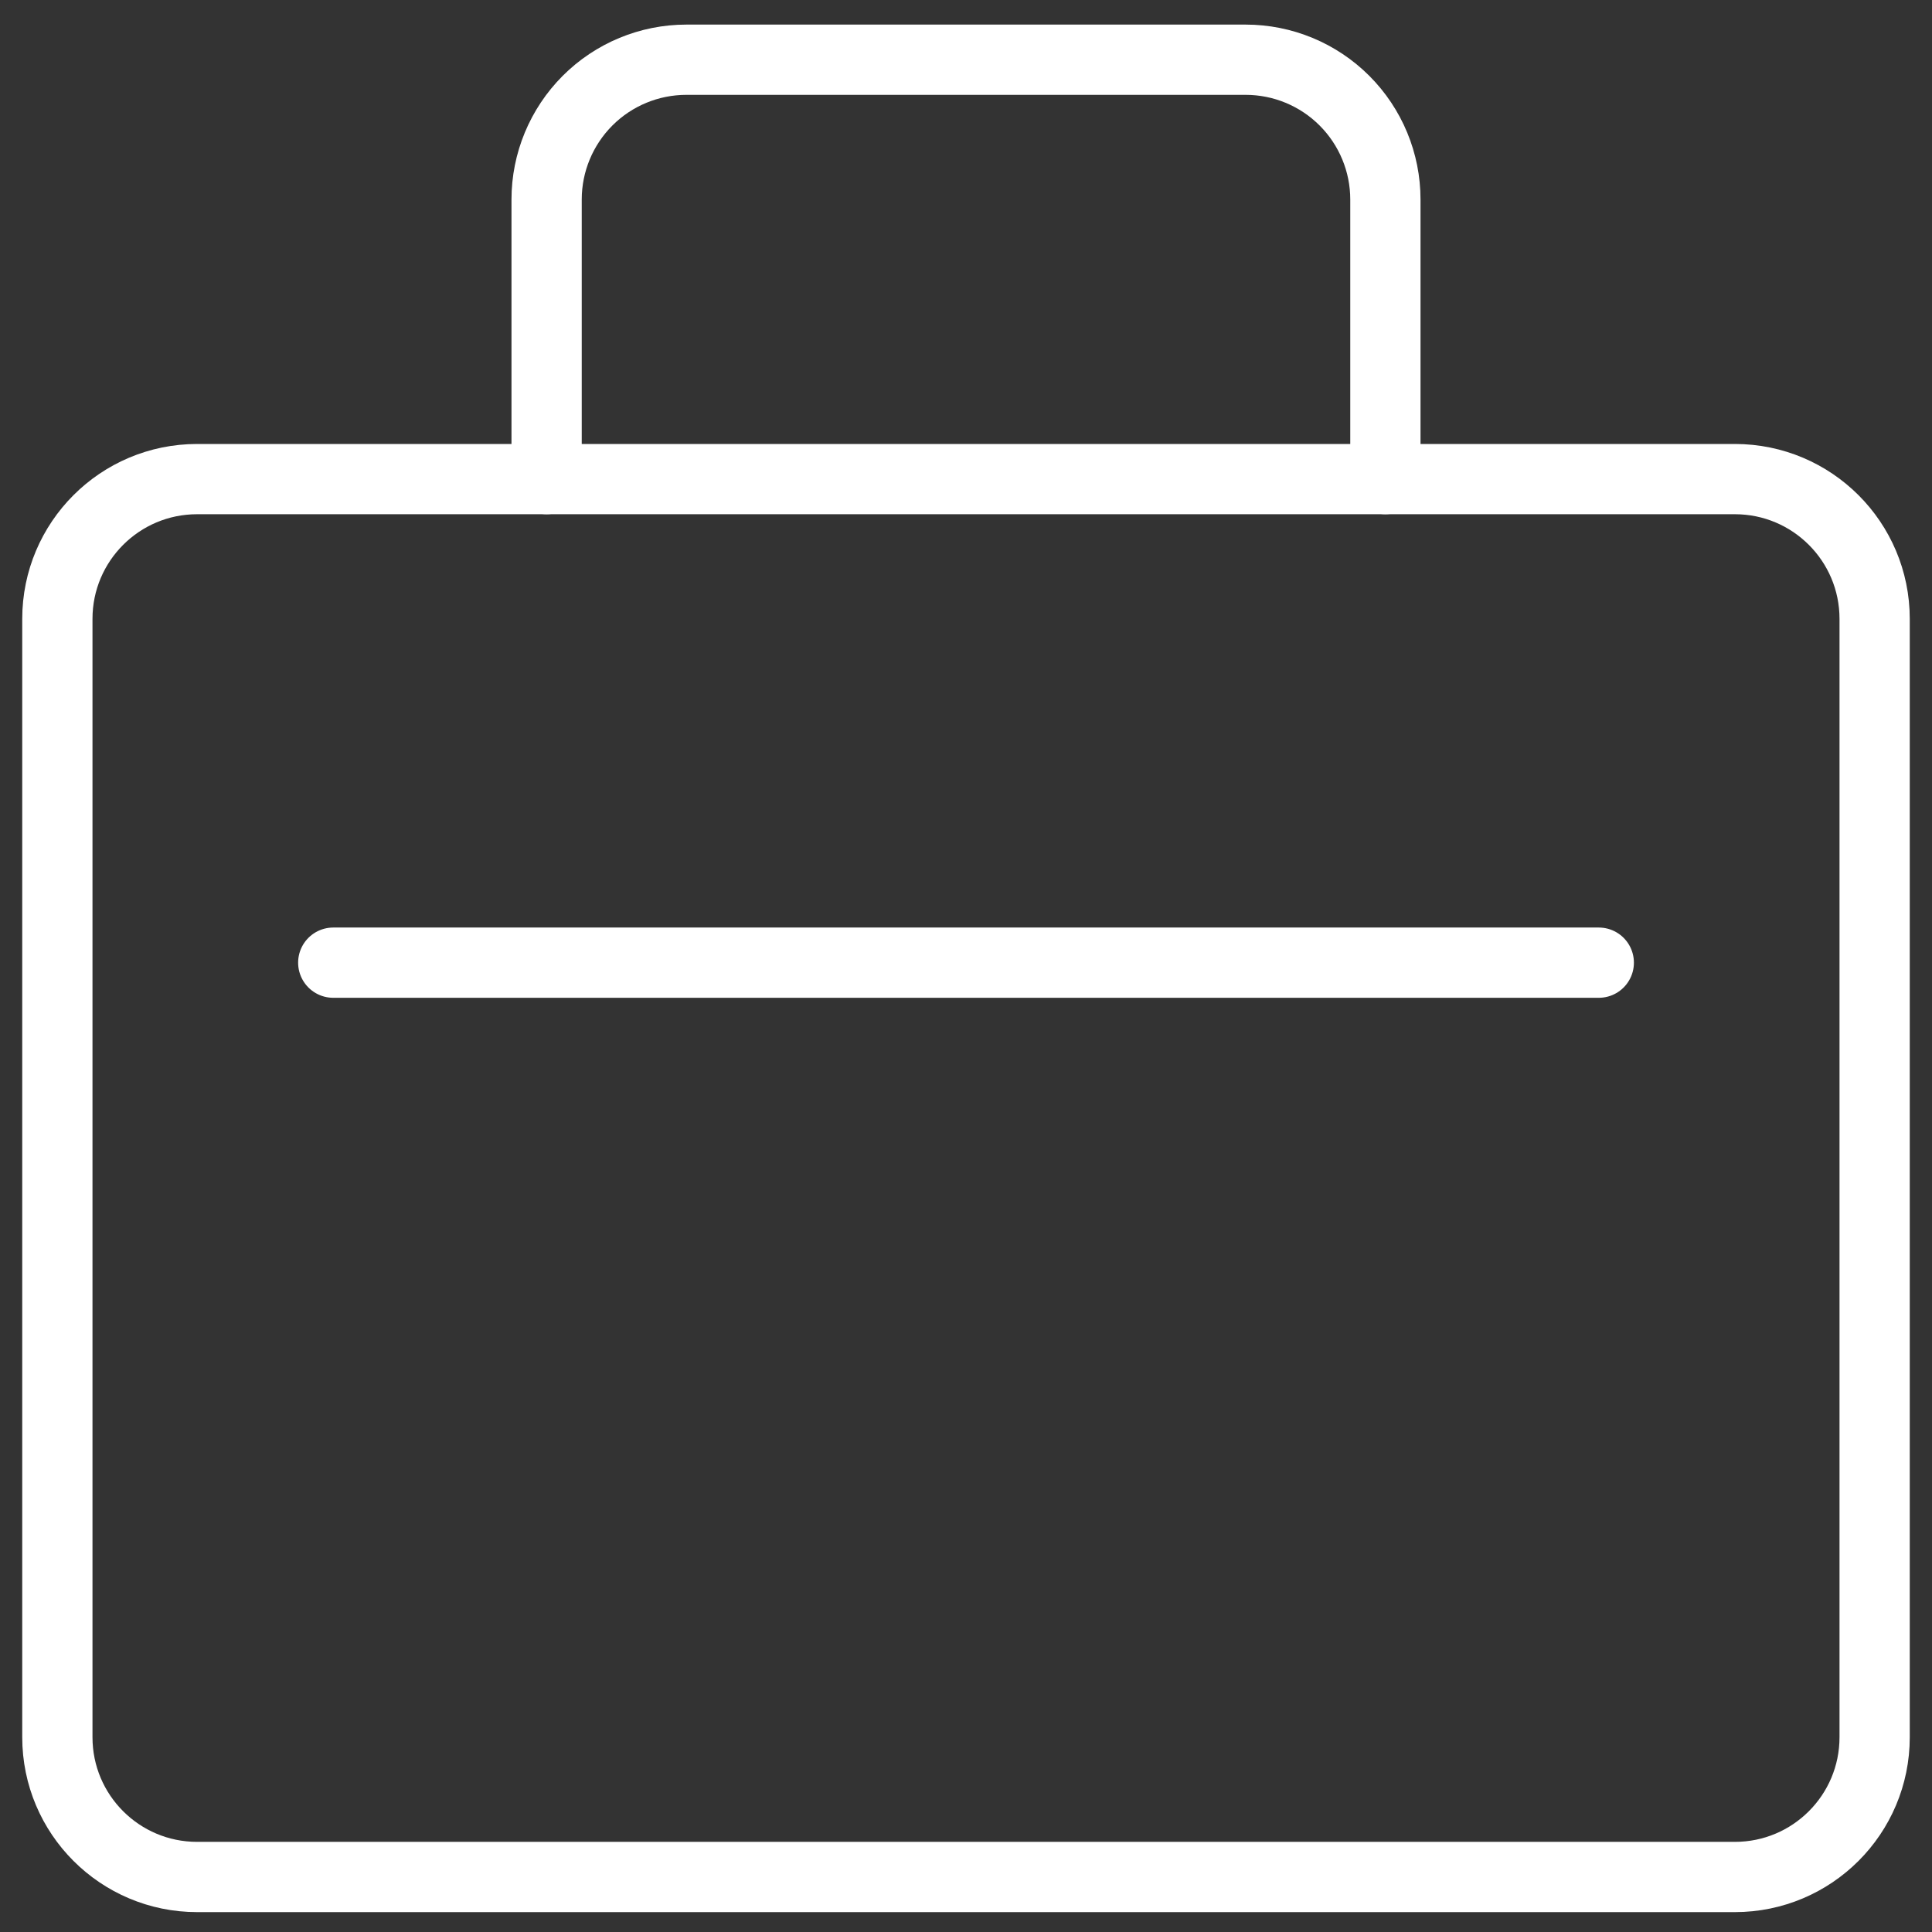
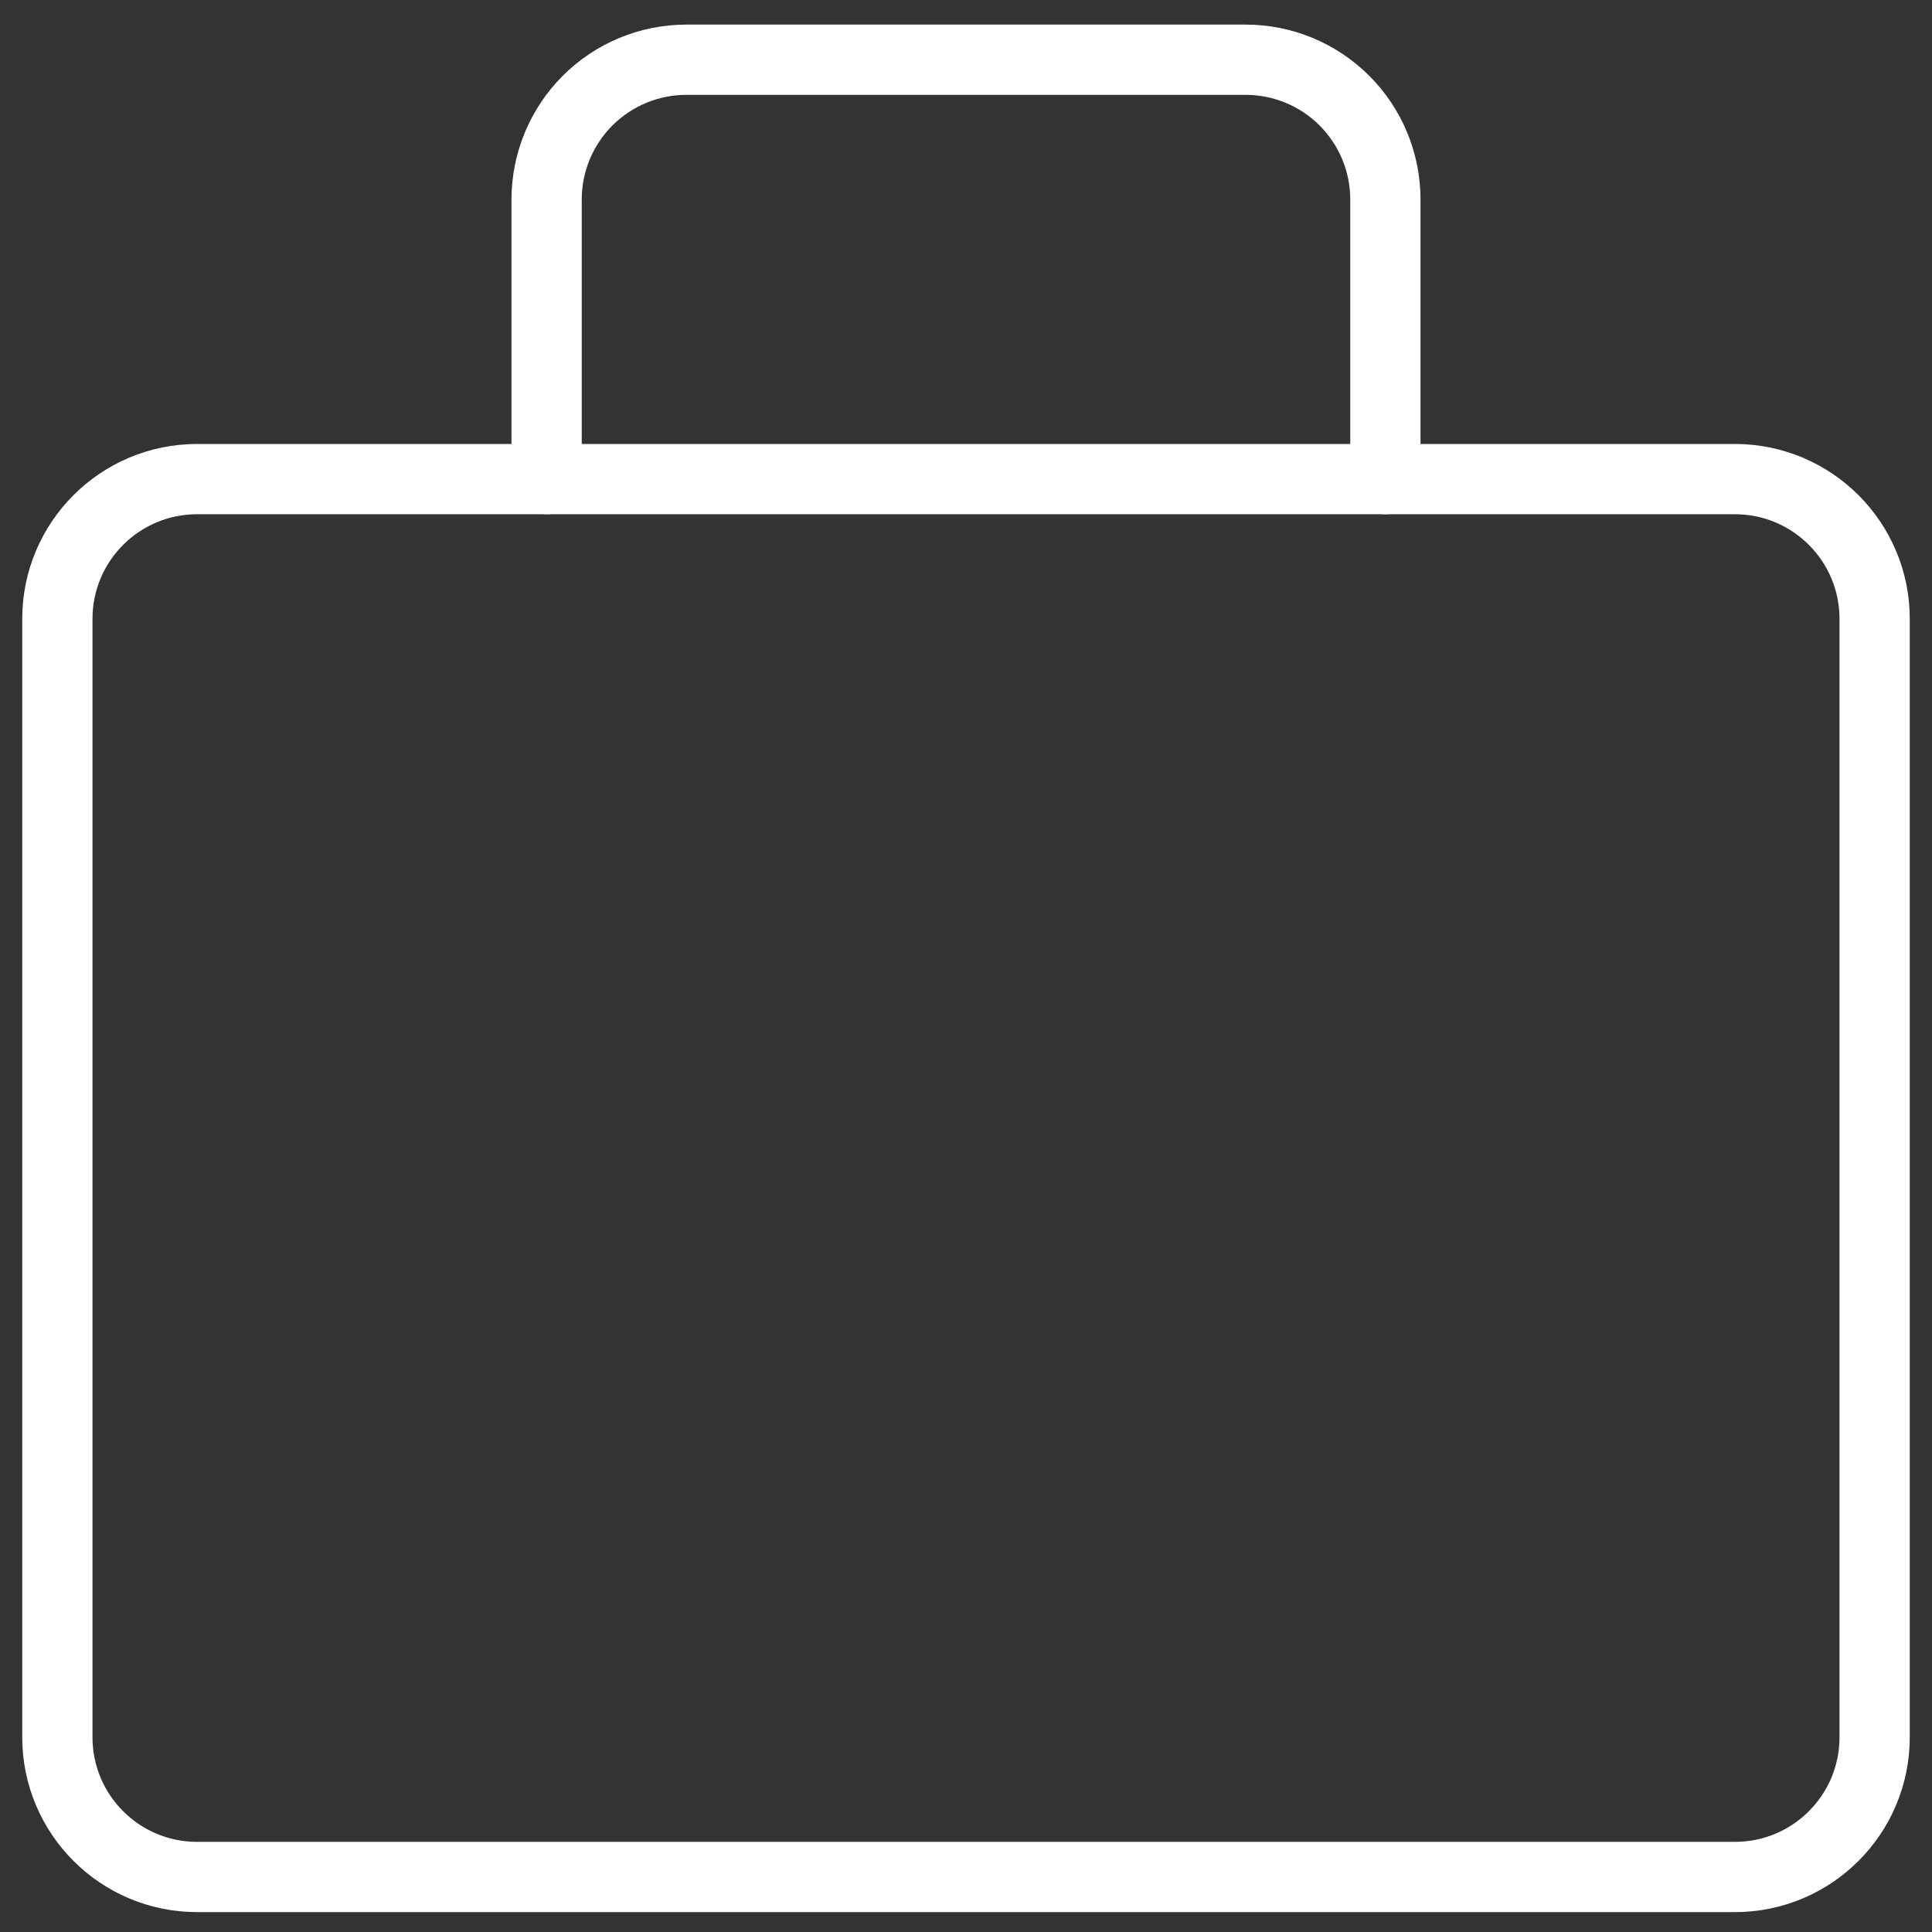
<svg xmlns="http://www.w3.org/2000/svg" width="55" height="55" viewBox="0 0 55 55" fill="none">
  <rect x="0" y="0" width="55" height="55" fill="#333333" stroke="none" />
  <path d="M49.388 13.639H5.612C3.414 13.639 1.633 15.42 1.633 17.618V49.455C1.633 51.653 3.414 53.434 5.612 53.434H49.388C51.586 53.434 53.367 51.653 53.367 49.455V17.618C53.367 15.42 51.586 13.639 49.388 13.639Z" stroke="white" stroke-width="2" stroke-linecap="round" stroke-linejoin="round" />
-   <path d="M9.487 27.405H45.514" stroke="white" stroke-width="2" stroke-linecap="round" />
  <path d="M39.439 13.639V5.679C39.439 4.624 39.02 3.612 38.273 2.865C37.527 2.119 36.515 1.7 35.459 1.7H19.541C18.485 1.7 17.473 2.119 16.727 2.865C15.981 3.612 15.561 4.624 15.561 5.679V13.639" stroke="white" stroke-width="2" stroke-linecap="round" stroke-linejoin="round" />
</svg>